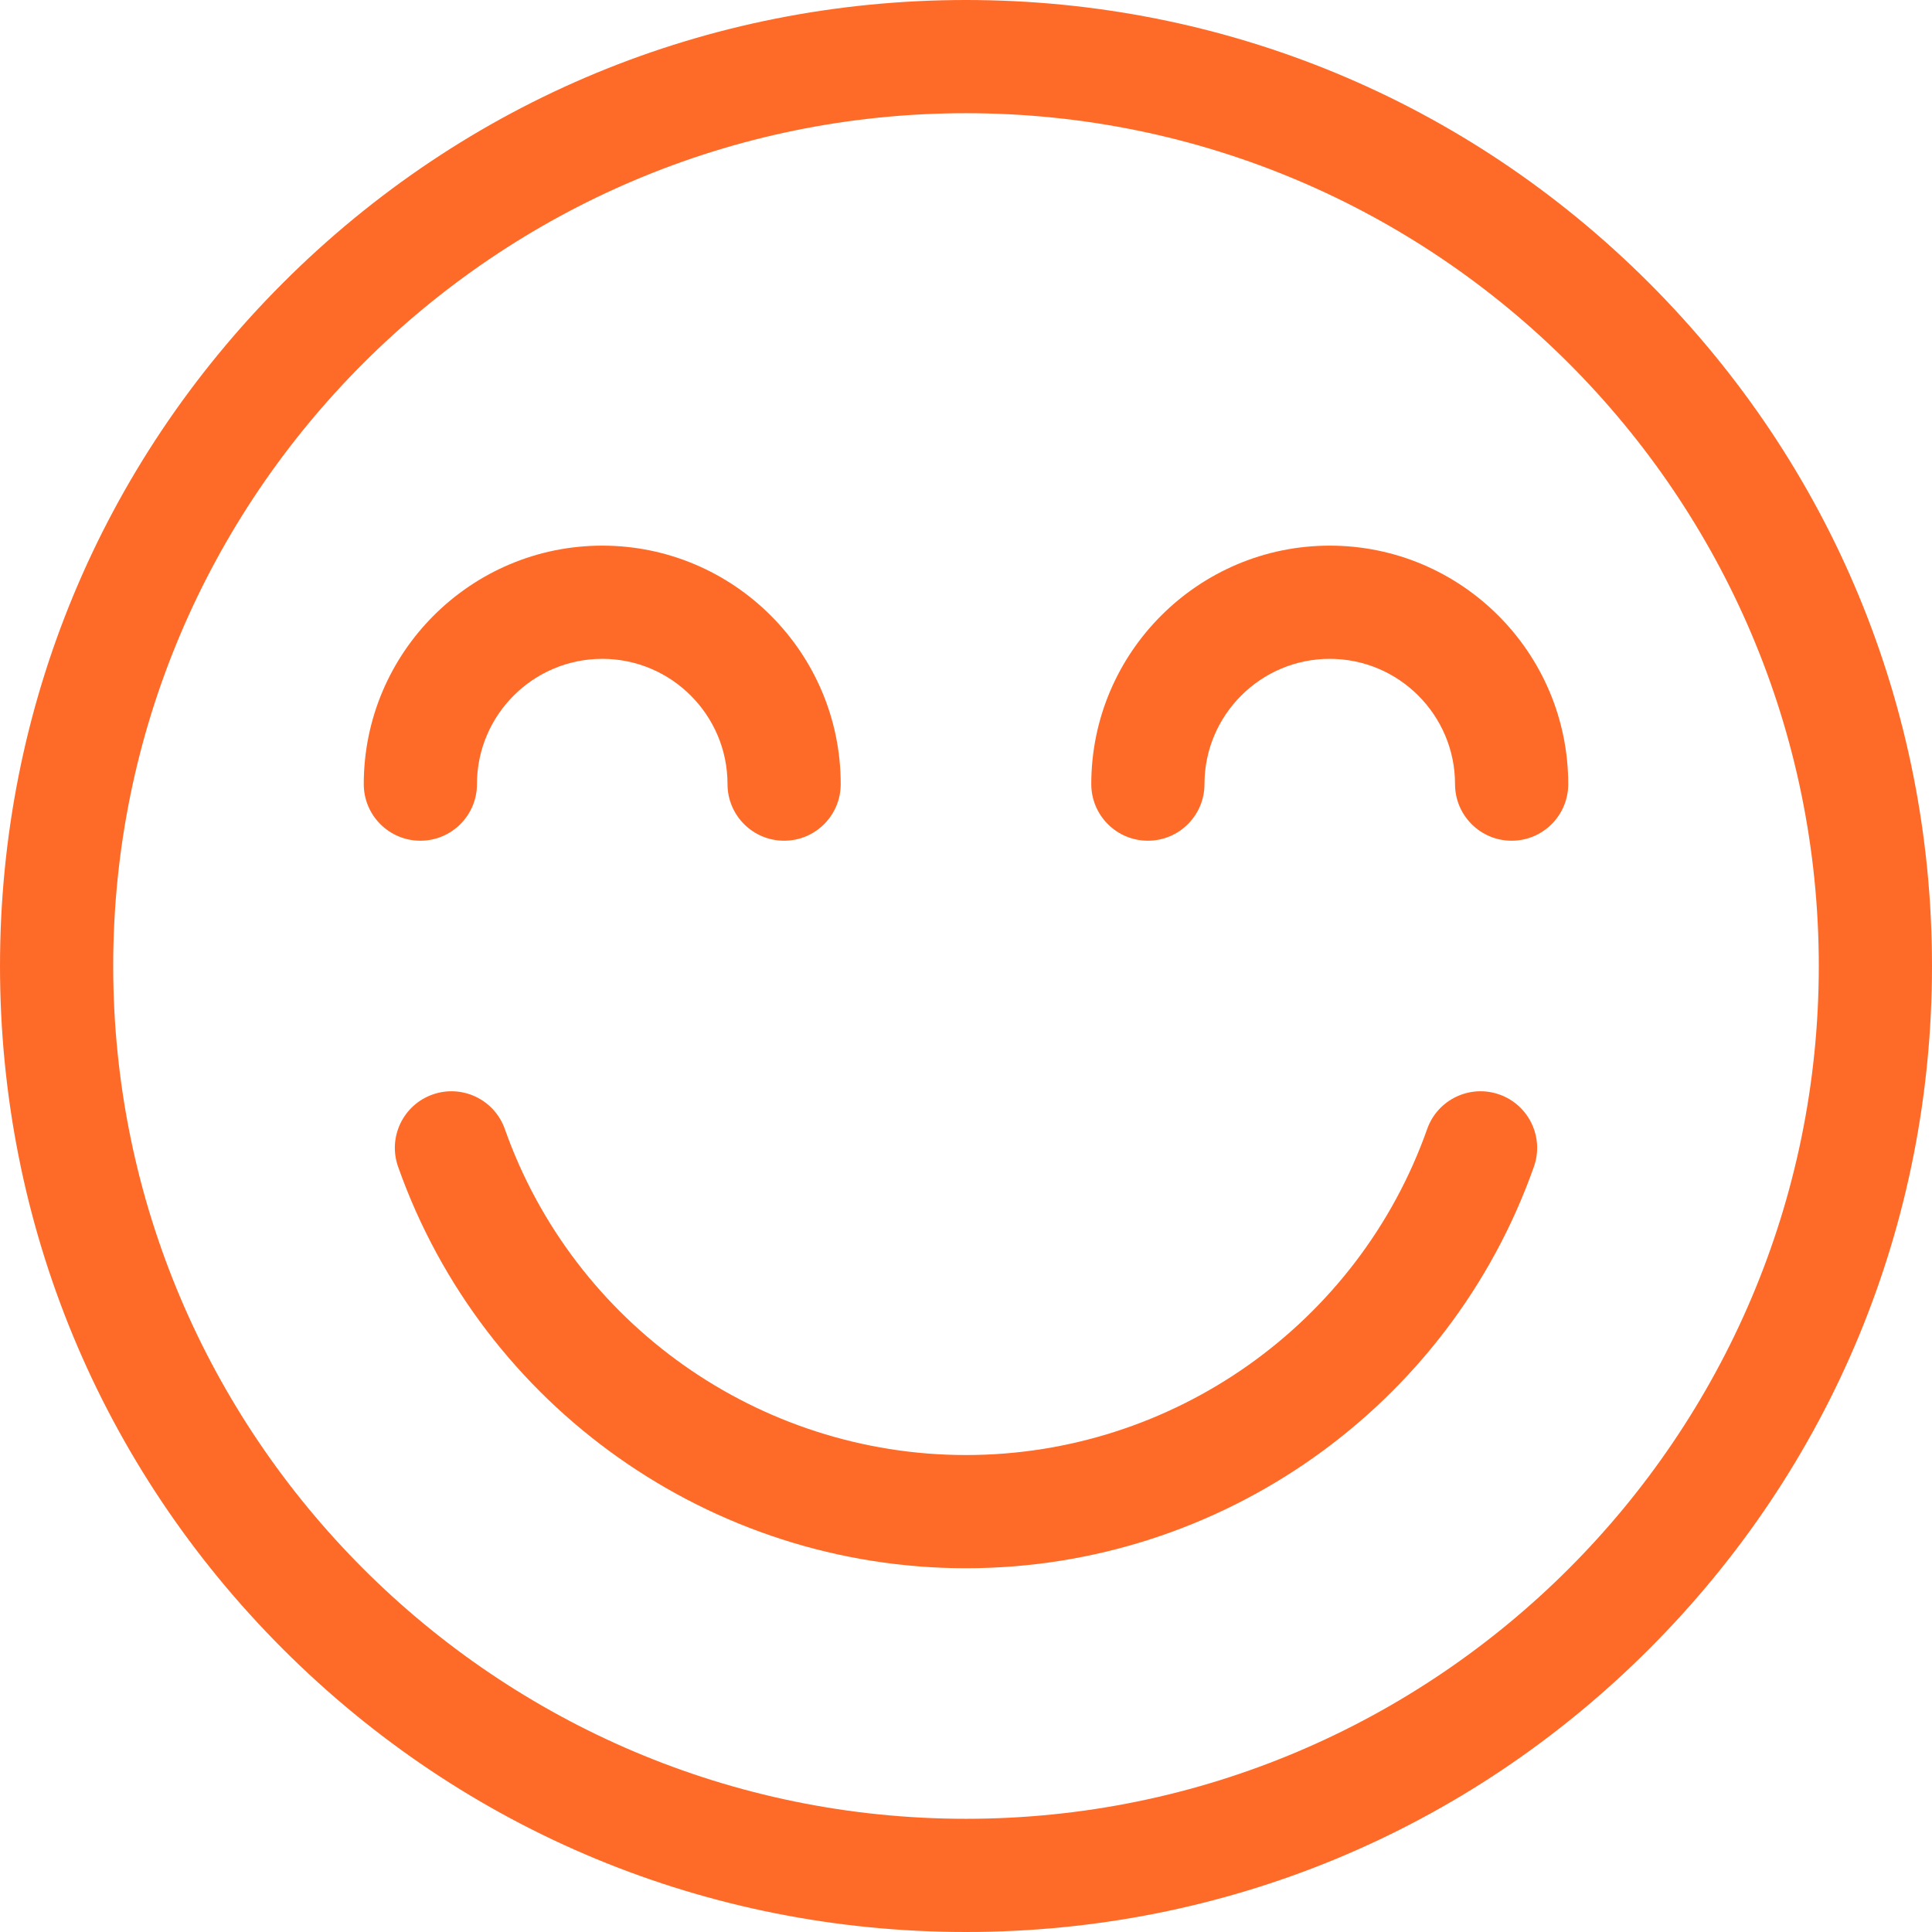
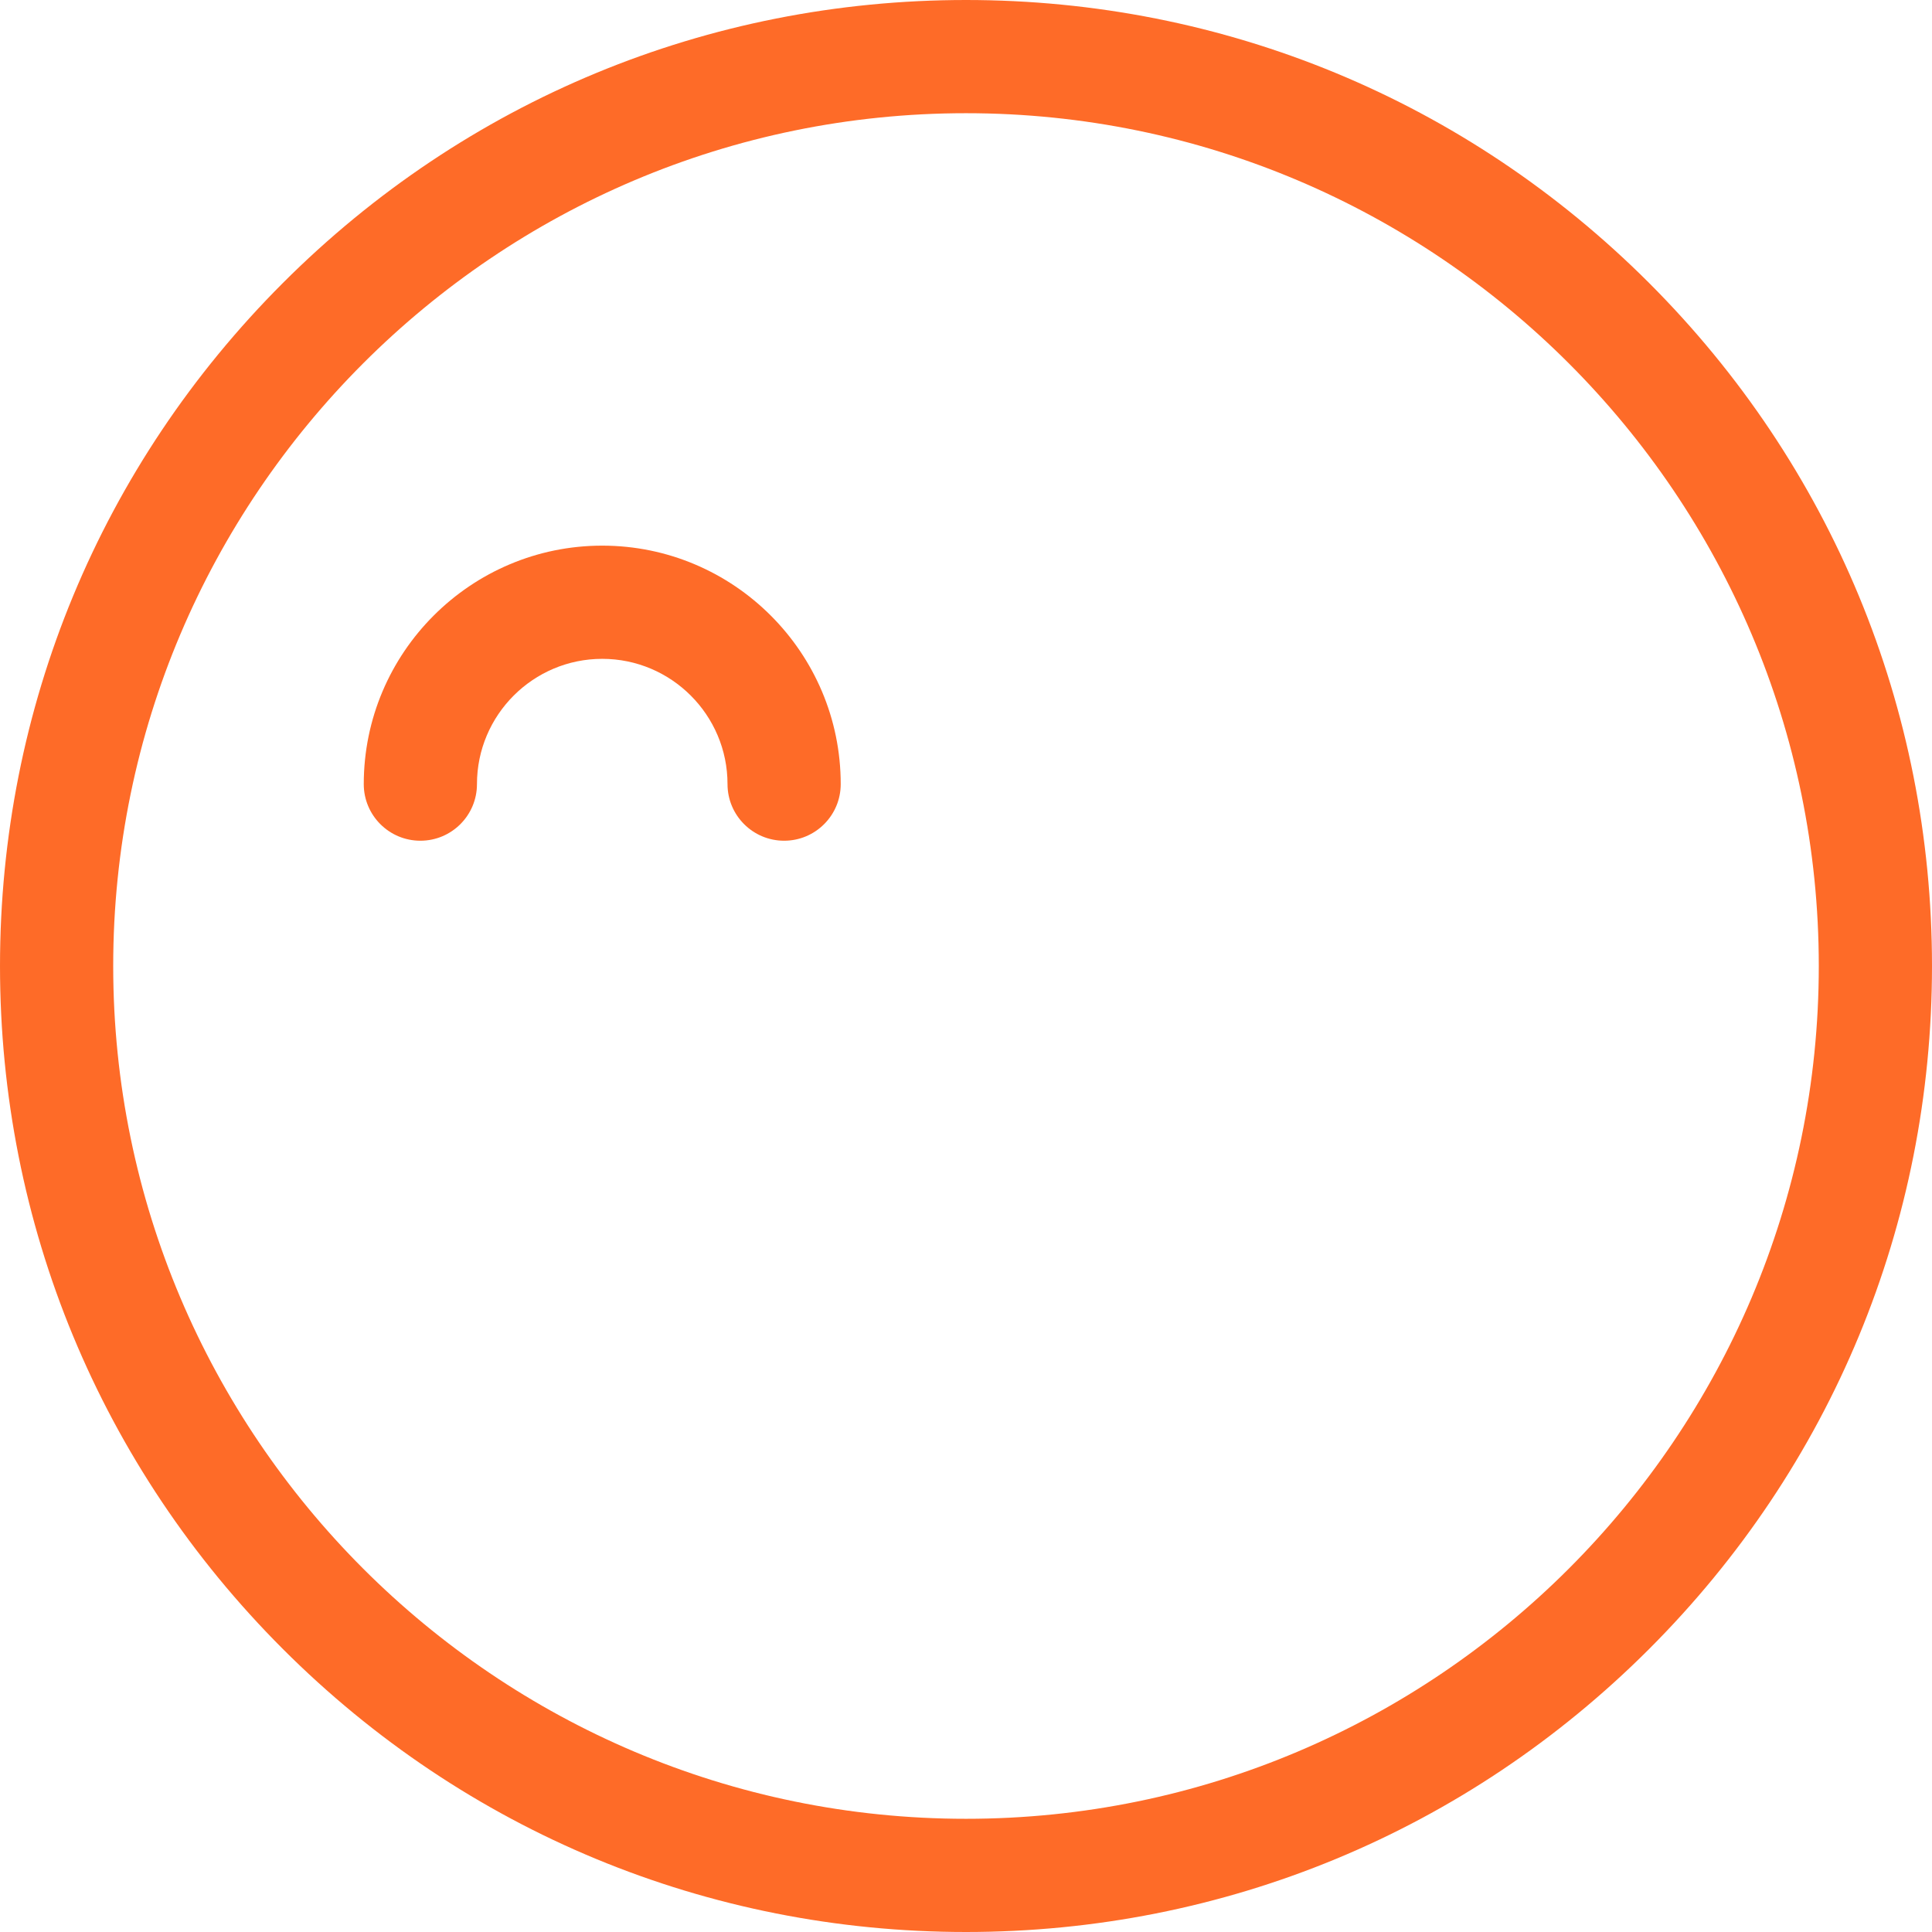
<svg xmlns="http://www.w3.org/2000/svg" width="512" height="512" x="0" y="0" viewBox="0 0 512 512" style="enable-background:new 0 0 512 512" xml:space="preserve" class="">
  <g>
    <g>
      <g>
        <path d="M437.019,74.981C388.667,26.629,324.379,0,255.999,0S123.333,26.629,74.981,74.981S0.001,187.62,0.001,256 s26.628,132.667,74.98,181.019S187.62,512,255.999,512s132.667-26.629,181.02-74.981c48.352-48.352,74.98-112.639,74.98-181.019 S485.371,123.333,437.019,74.981z M255.999,482C131.383,482,30.001,380.617,30.001,256S131.383,30,255.999,30 c124.617,0,226,101.383,226,226S380.616,482,255.999,482z" fill="#fe6b28" data-original="#000000" class="" />
      </g>
    </g>
    <g>
      <g>
        <path d="M159.6,144.6c-34.848,0-63.199,28.352-63.199,63.201c0,8.284,6.716,15,15,15s15-6.716,15-15 c0-18.307,14.893-33.201,33.199-33.201c18.306,0,33.199,14.894,33.199,33.201c0,8.284,6.716,15,15,15s15-6.716,15-15 C222.799,172.952,194.448,144.6,159.6,144.6z" fill="#fe6b28" data-original="#000000" class="" />
      </g>
    </g>
    <g>
      <g>
-         <path d="M352.399,144.6c-34.848,0-63.199,28.352-63.199,63.201c0,8.284,6.716,15,15,15s15-6.716,15-15 c0-18.307,14.893-33.201,33.199-33.201c18.306,0,33.199,14.894,33.199,33.201c0,8.284,6.716,15,15,15s15-6.716,15-15 C415.598,172.952,387.247,144.6,352.399,144.6z" fill="#fe6b28" data-original="#000000" class="" />
-       </g>
+         </g>
    </g>
    <g>
      <g>
-         <path d="M397.356,290.057c-7.809-2.76-16.38,1.333-19.141,9.144c-18.266,51.678-67.38,86.399-122.216,86.399 s-103.951-34.721-122.216-86.399c-2.76-7.811-11.332-11.904-19.141-9.144c-7.811,2.76-11.905,11.33-9.144,19.141 C127.992,372.84,188.474,415.6,255.999,415.6S384.005,372.84,406.5,309.198C409.261,301.387,405.168,292.817,397.356,290.057z" fill="#fe6b28" data-original="#000000" class="" />
-       </g>
+         </g>
    </g>
    <g> </g>
    <g> </g>
    <g> </g>
    <g> </g>
    <g> </g>
    <g> </g>
    <g> </g>
    <g> </g>
    <g> </g>
    <g> </g>
    <g> </g>
    <g> </g>
    <g> </g>
    <g> </g>
    <g> </g>
  </g>
</svg>